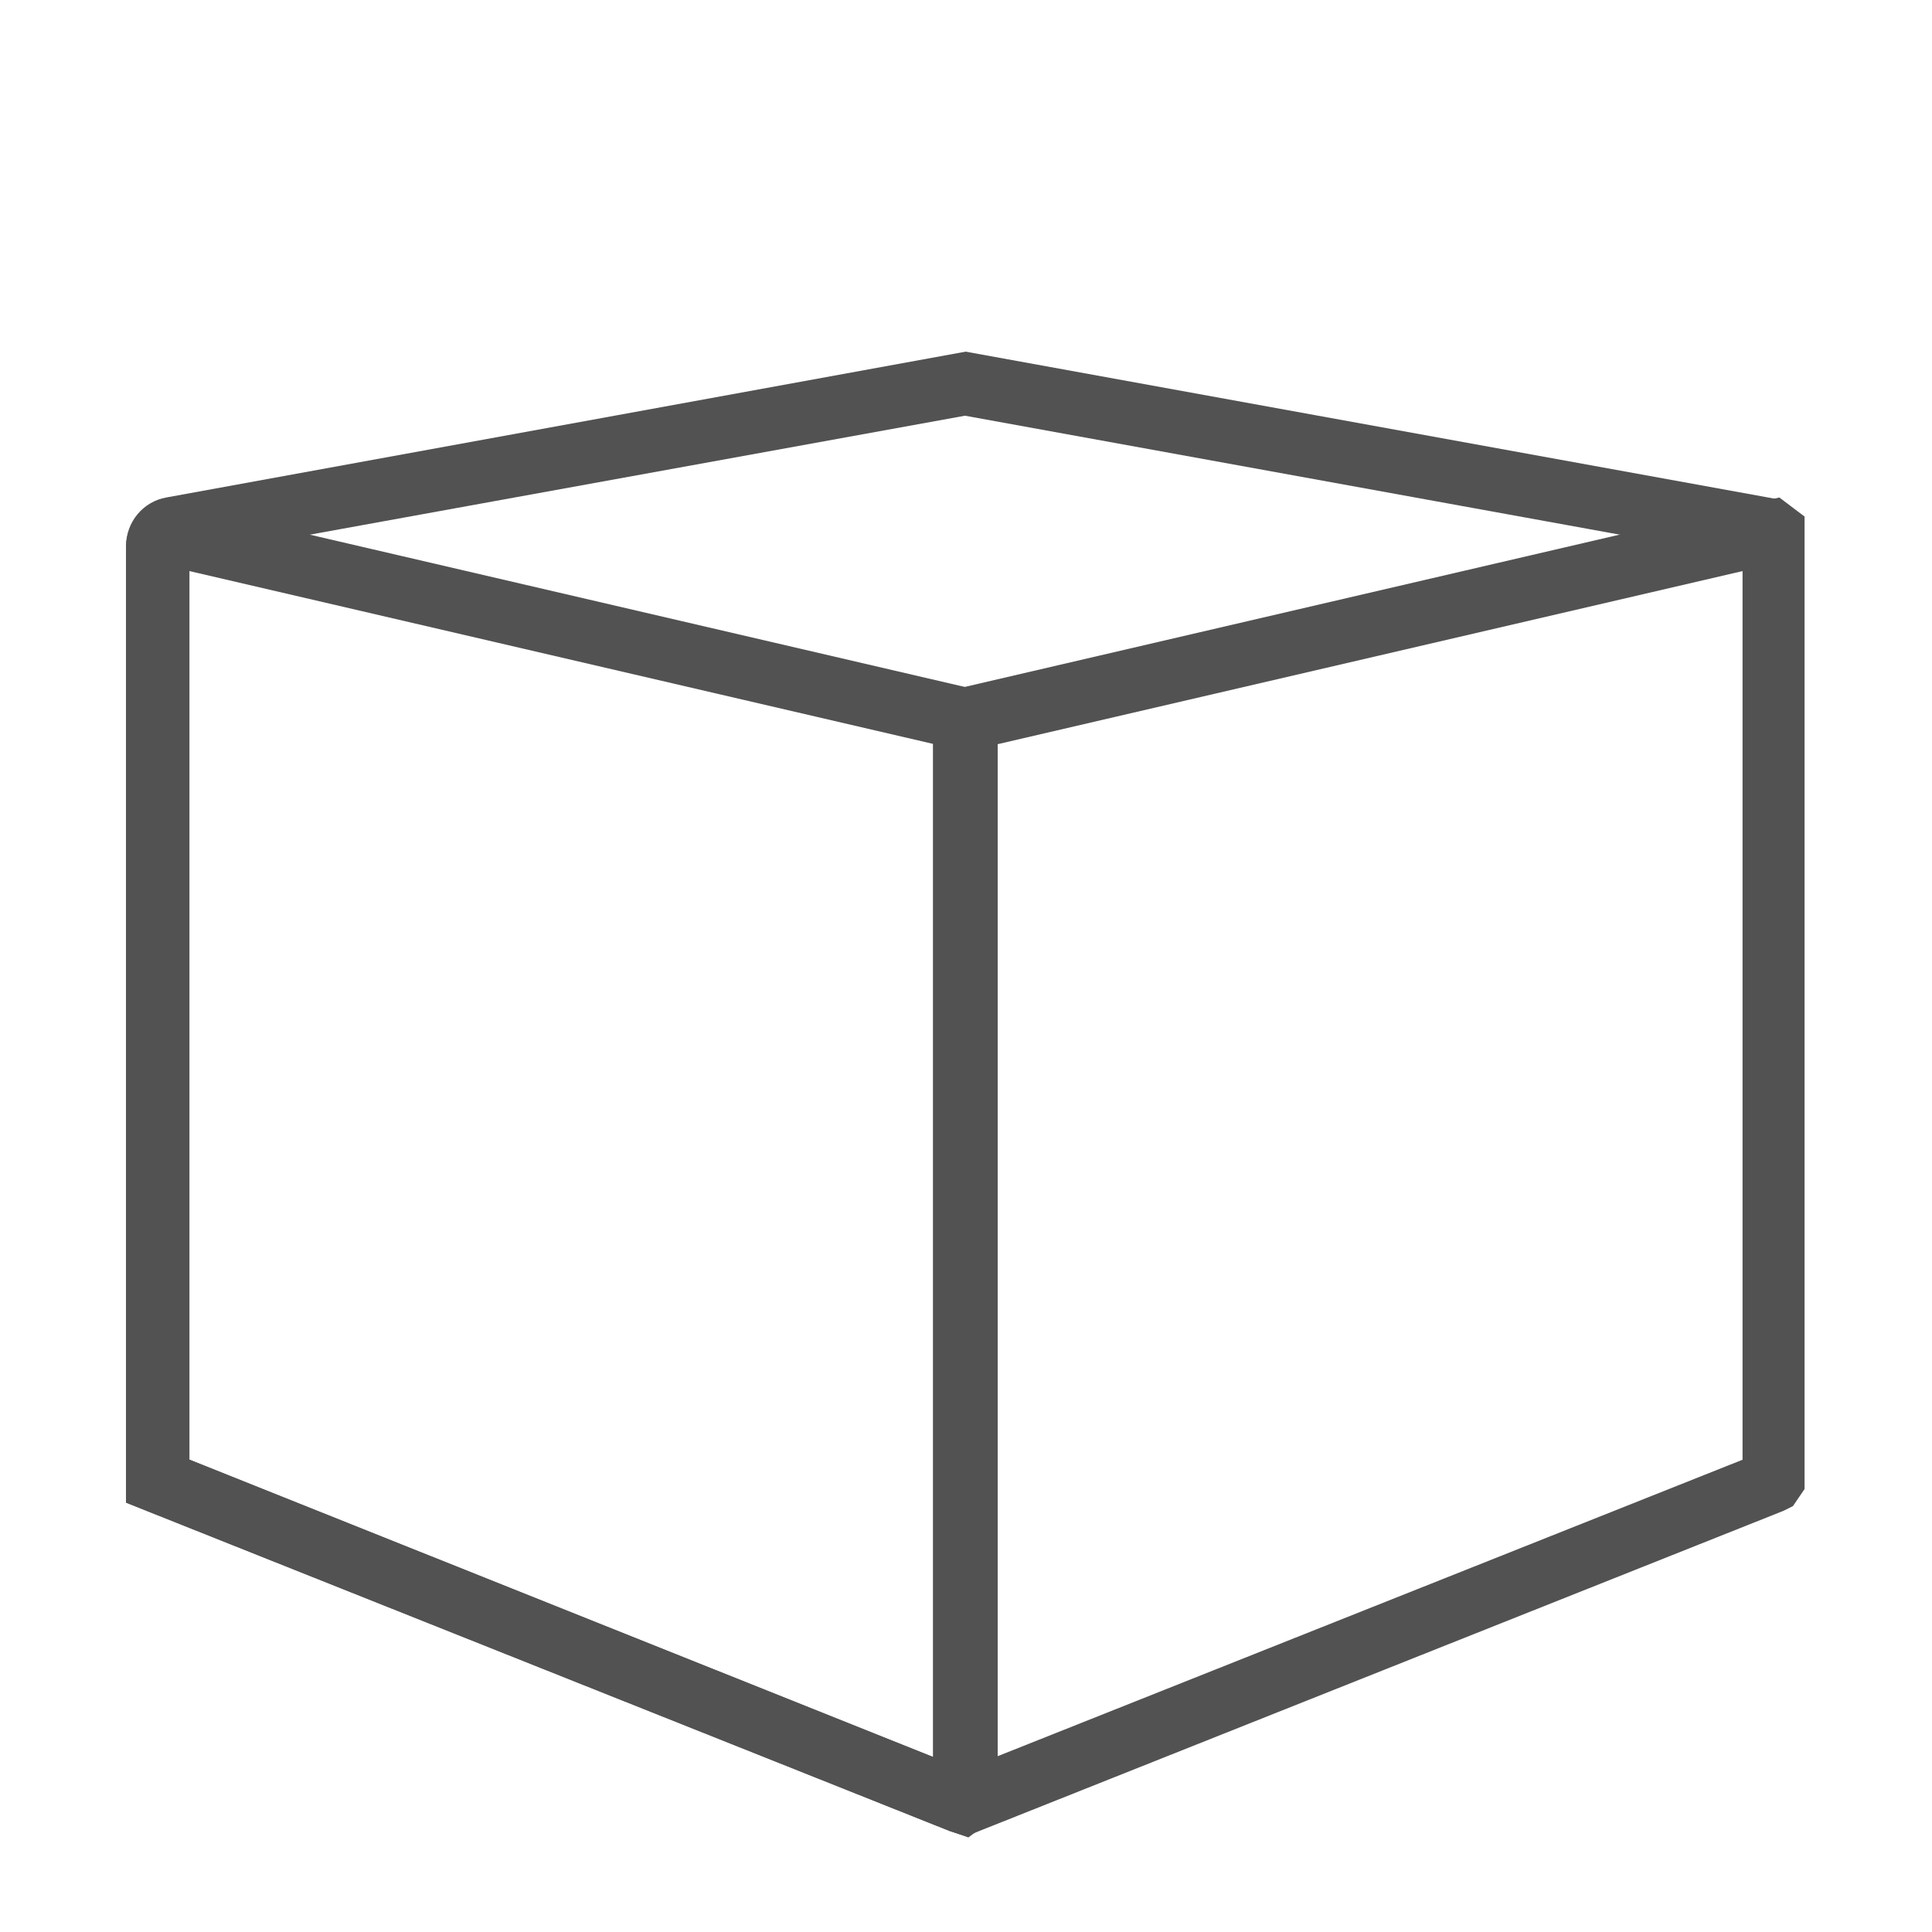
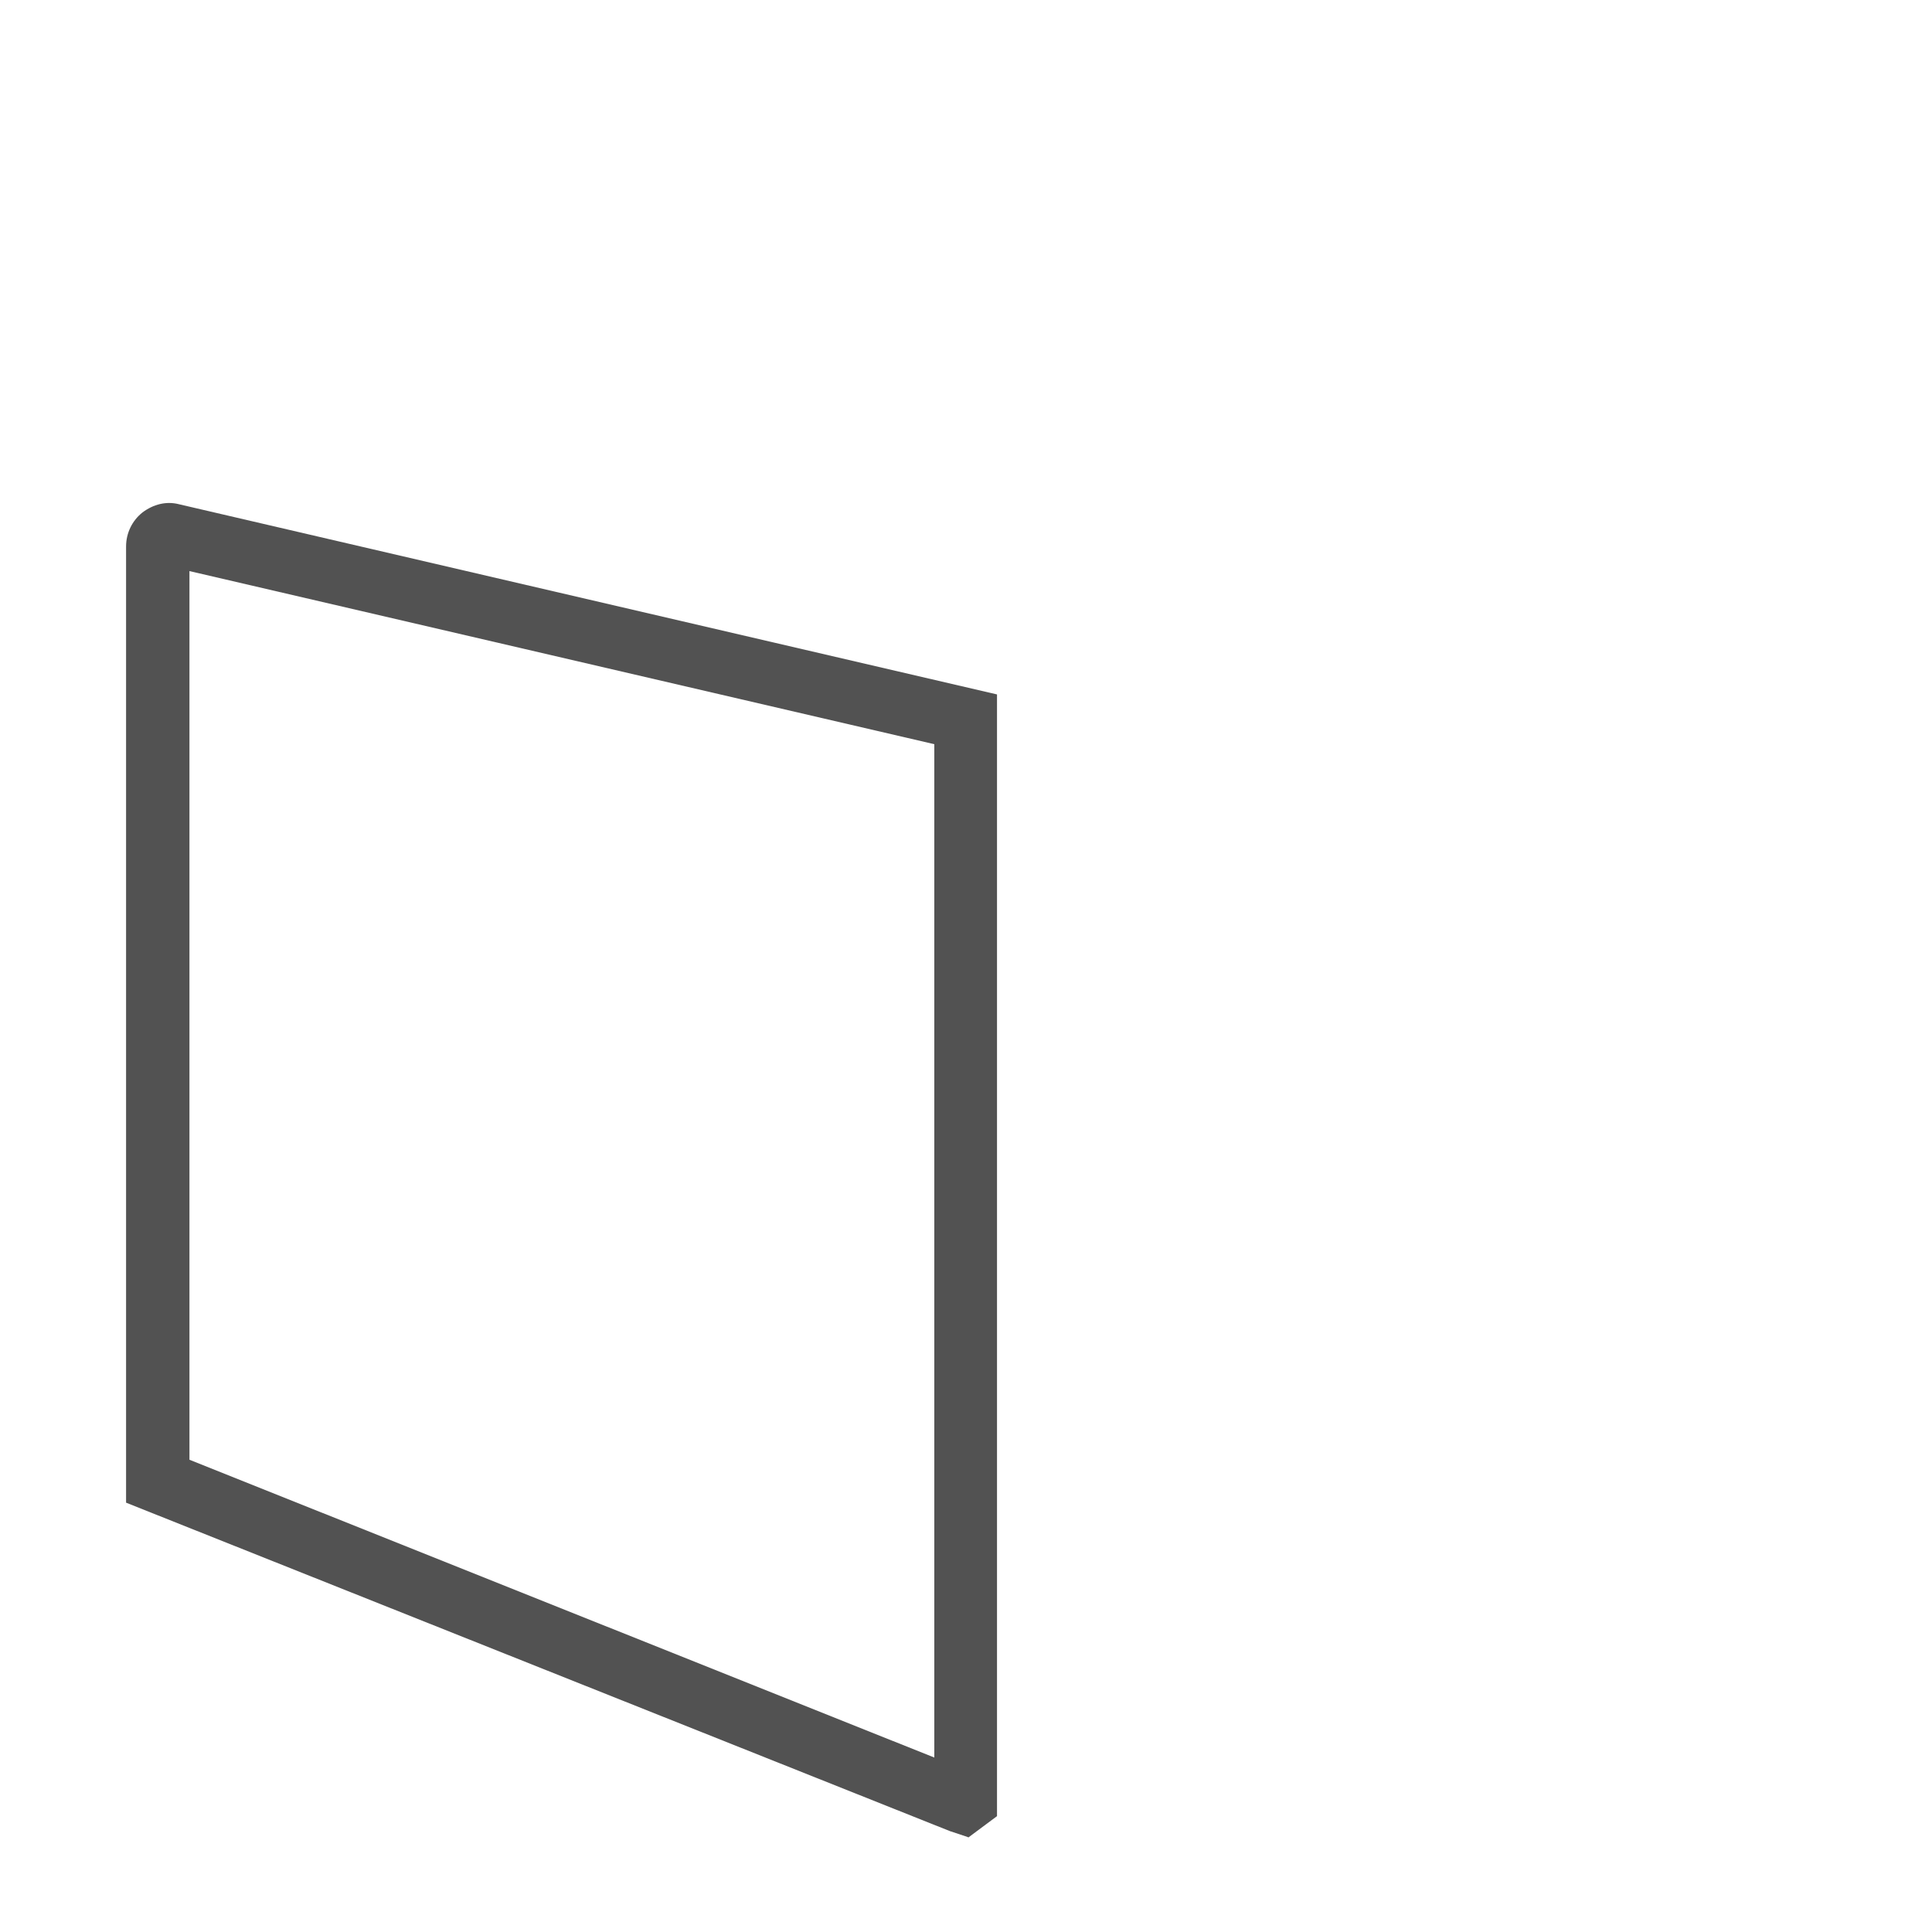
<svg xmlns="http://www.w3.org/2000/svg" viewBox="0 0 28.35 28.35" data-name="Capa 1" id="Capa_1">
  <defs>
    <style>
      .cls-1 {
        fill: #525252;
        stroke-width: 0px;
      }
    </style>
  </defs>
  <path d="M14.21,26.96l-.27-.09L1.85,22.05v-14.03c0-.2.09-.38.24-.5.16-.12.35-.17.54-.12l12,2.79v16.46l-.43.32ZM2.78,21.42l10.93,4.37v-14.87l-10.93-2.54v13.04ZM2.42,8.3h0,0Z" class="cls-1" />
-   <path d="M14.31,26.9l-.05-.03c-.16,0-.29-.05-.35-.09l-.21-.14V10.22l.37-.12,12.04-2.8.37.28v.24s0,14.03,0,14.03l-.17.25-.14.07-11.88,4.73ZM14.64,10.92v14.85l10.93-4.35v-13.04l-10.93,2.54Z" class="cls-1" />
-   <path d="M14.21,26.96l-.27-.09L1.85,22.05v-14.04c0-.35.25-.65.59-.71l11.73-2.14,11.94,2.17-.17.91-11.78-2.14-11.4,2.07v13.24l10.93,4.37v-15.23h.93v16.09l-.43.32Z" class="cls-1" />
</svg>